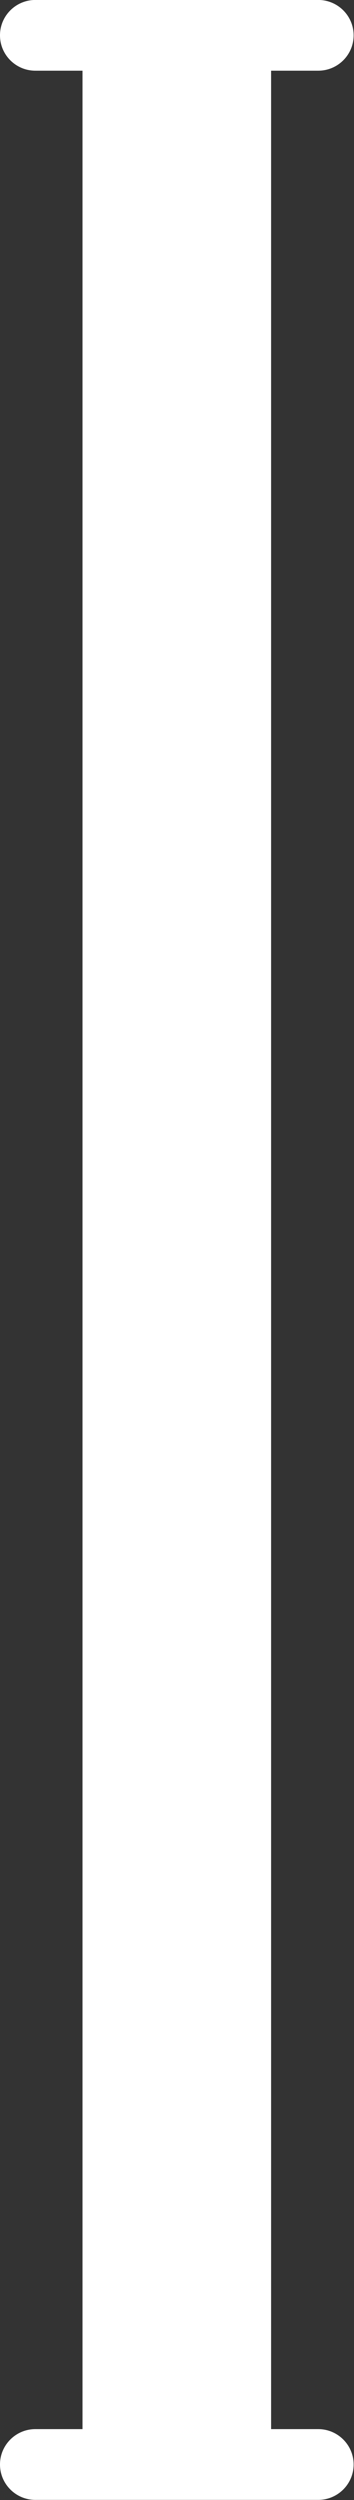
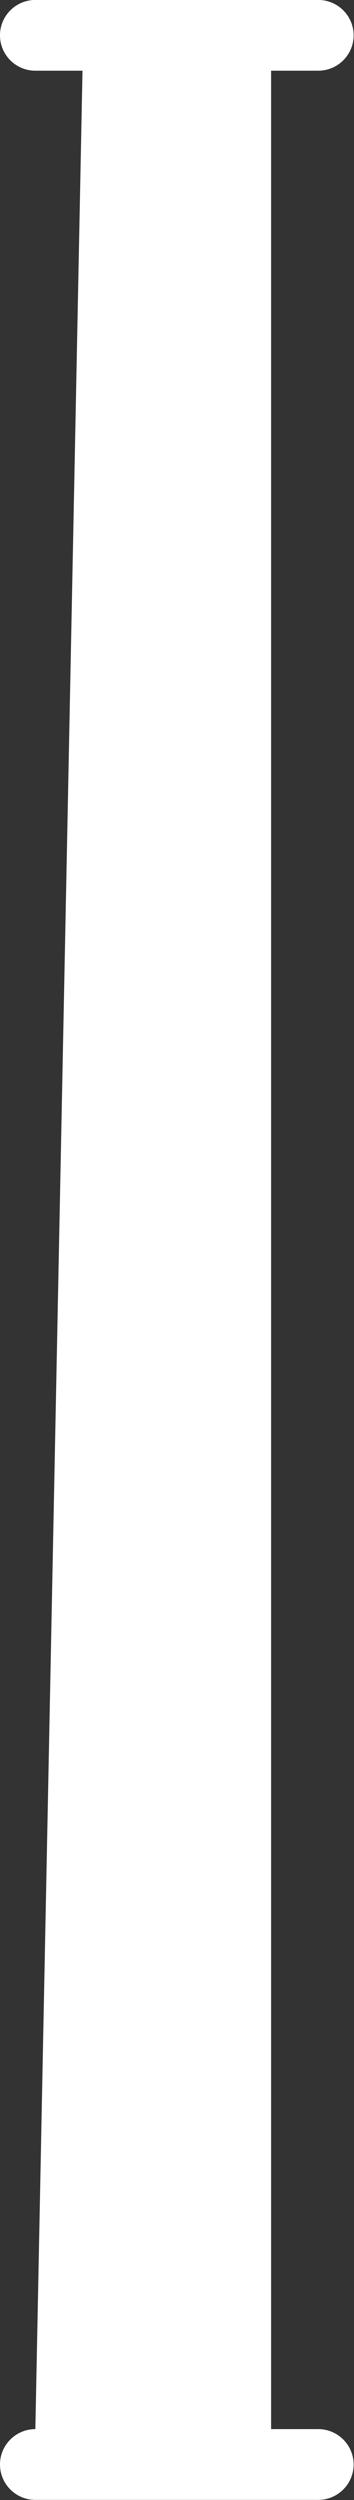
<svg xmlns="http://www.w3.org/2000/svg" fill="#ffffff" height="275.3" preserveAspectRatio="xMidYMid meet" version="1" viewBox="0.0 -0.0 39.0 275.3" width="39" zoomAndPan="magnify">
  <rect x="0.0" y="-0.0" width="39.0" height="275.3" fill="#333333" stroke="none" />
  <g id="change1_1">
-     <path d="M 35.059 7.785 C 37.211 7.785 38.957 6.043 38.957 3.891 C 38.957 1.738 37.211 -0.004 35.059 -0.004 L 3.895 -0.004 C 1.746 -0.004 0 1.738 0 3.891 C 0 6.043 1.746 7.785 3.895 7.785 L 9.09 7.785 L 9.09 267.488 L 3.895 267.488 C 1.746 267.488 0 269.234 0 271.383 C 0 273.535 1.746 275.281 3.895 275.281 L 35.059 275.281 C 37.211 275.281 38.957 273.535 38.957 271.383 C 38.957 269.234 37.211 267.488 35.059 267.488 L 29.867 267.488 L 29.867 7.785 L 35.059 7.785" fill="inherit" fill-rule="evenodd" />
+     <path d="M 35.059 7.785 C 37.211 7.785 38.957 6.043 38.957 3.891 C 38.957 1.738 37.211 -0.004 35.059 -0.004 L 3.895 -0.004 C 1.746 -0.004 0 1.738 0 3.891 C 0 6.043 1.746 7.785 3.895 7.785 L 9.09 7.785 L 3.895 267.488 C 1.746 267.488 0 269.234 0 271.383 C 0 273.535 1.746 275.281 3.895 275.281 L 35.059 275.281 C 37.211 275.281 38.957 273.535 38.957 271.383 C 38.957 269.234 37.211 267.488 35.059 267.488 L 29.867 267.488 L 29.867 7.785 L 35.059 7.785" fill="inherit" fill-rule="evenodd" />
  </g>
</svg>